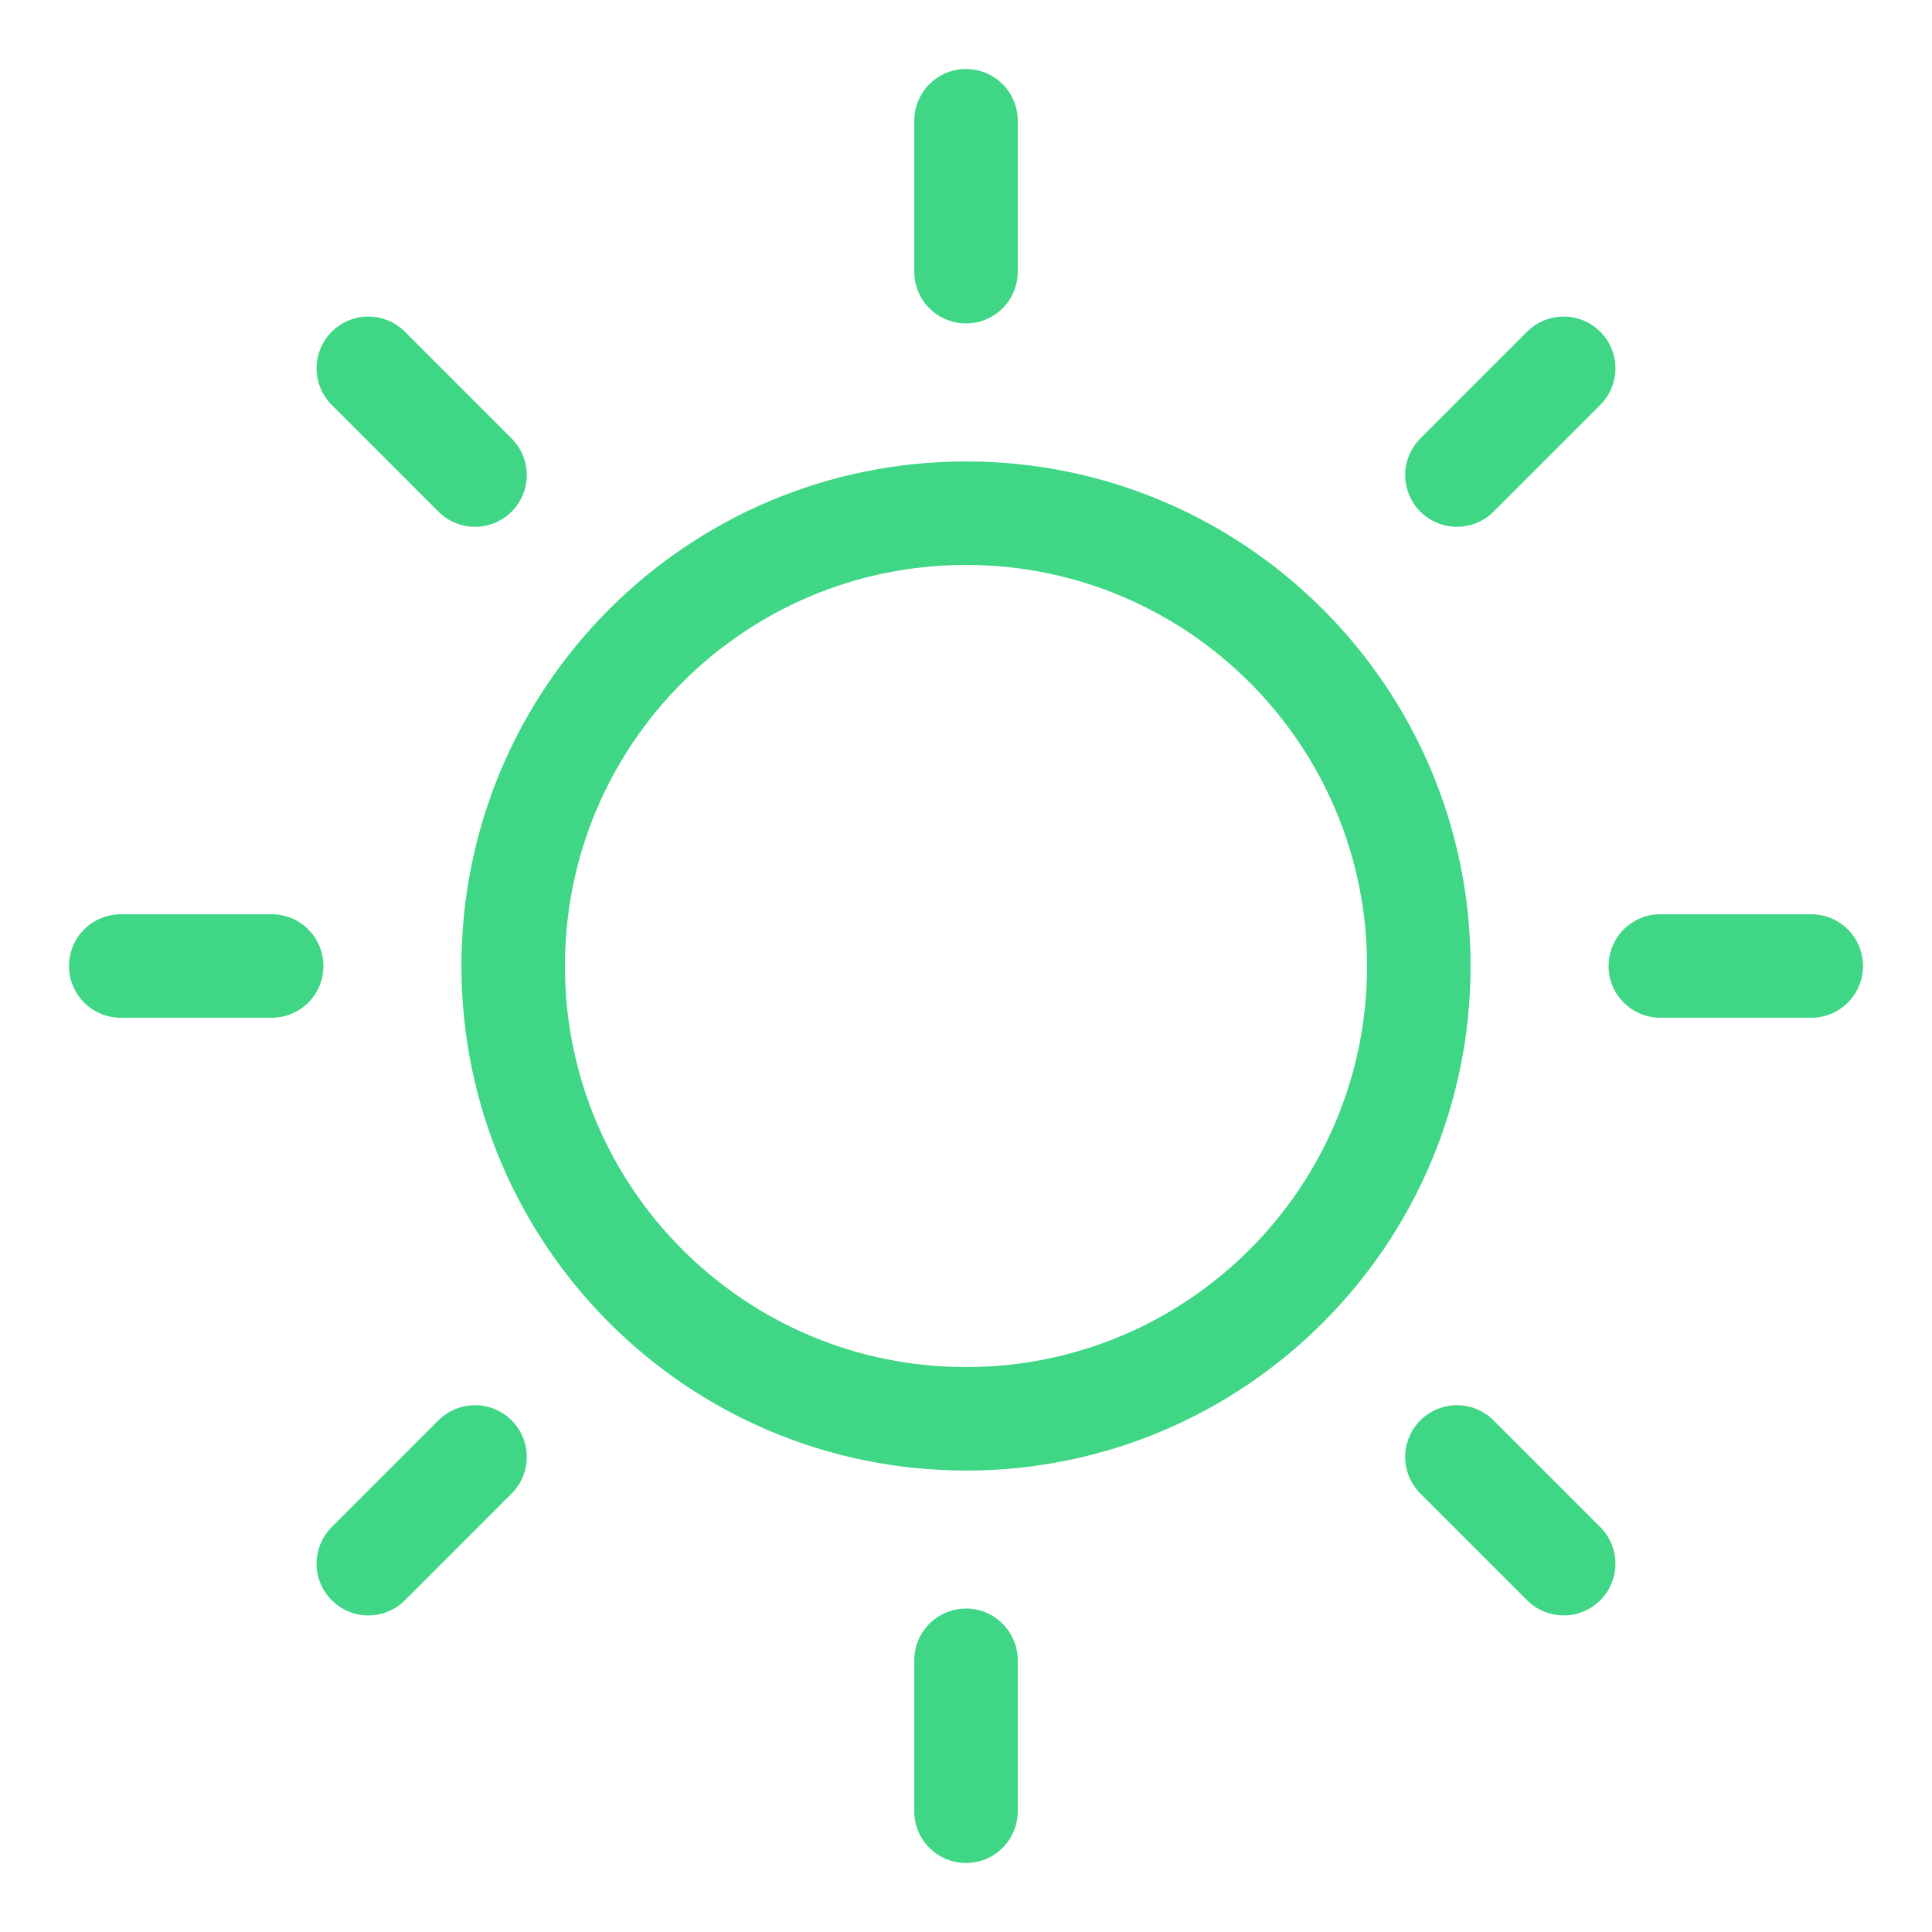
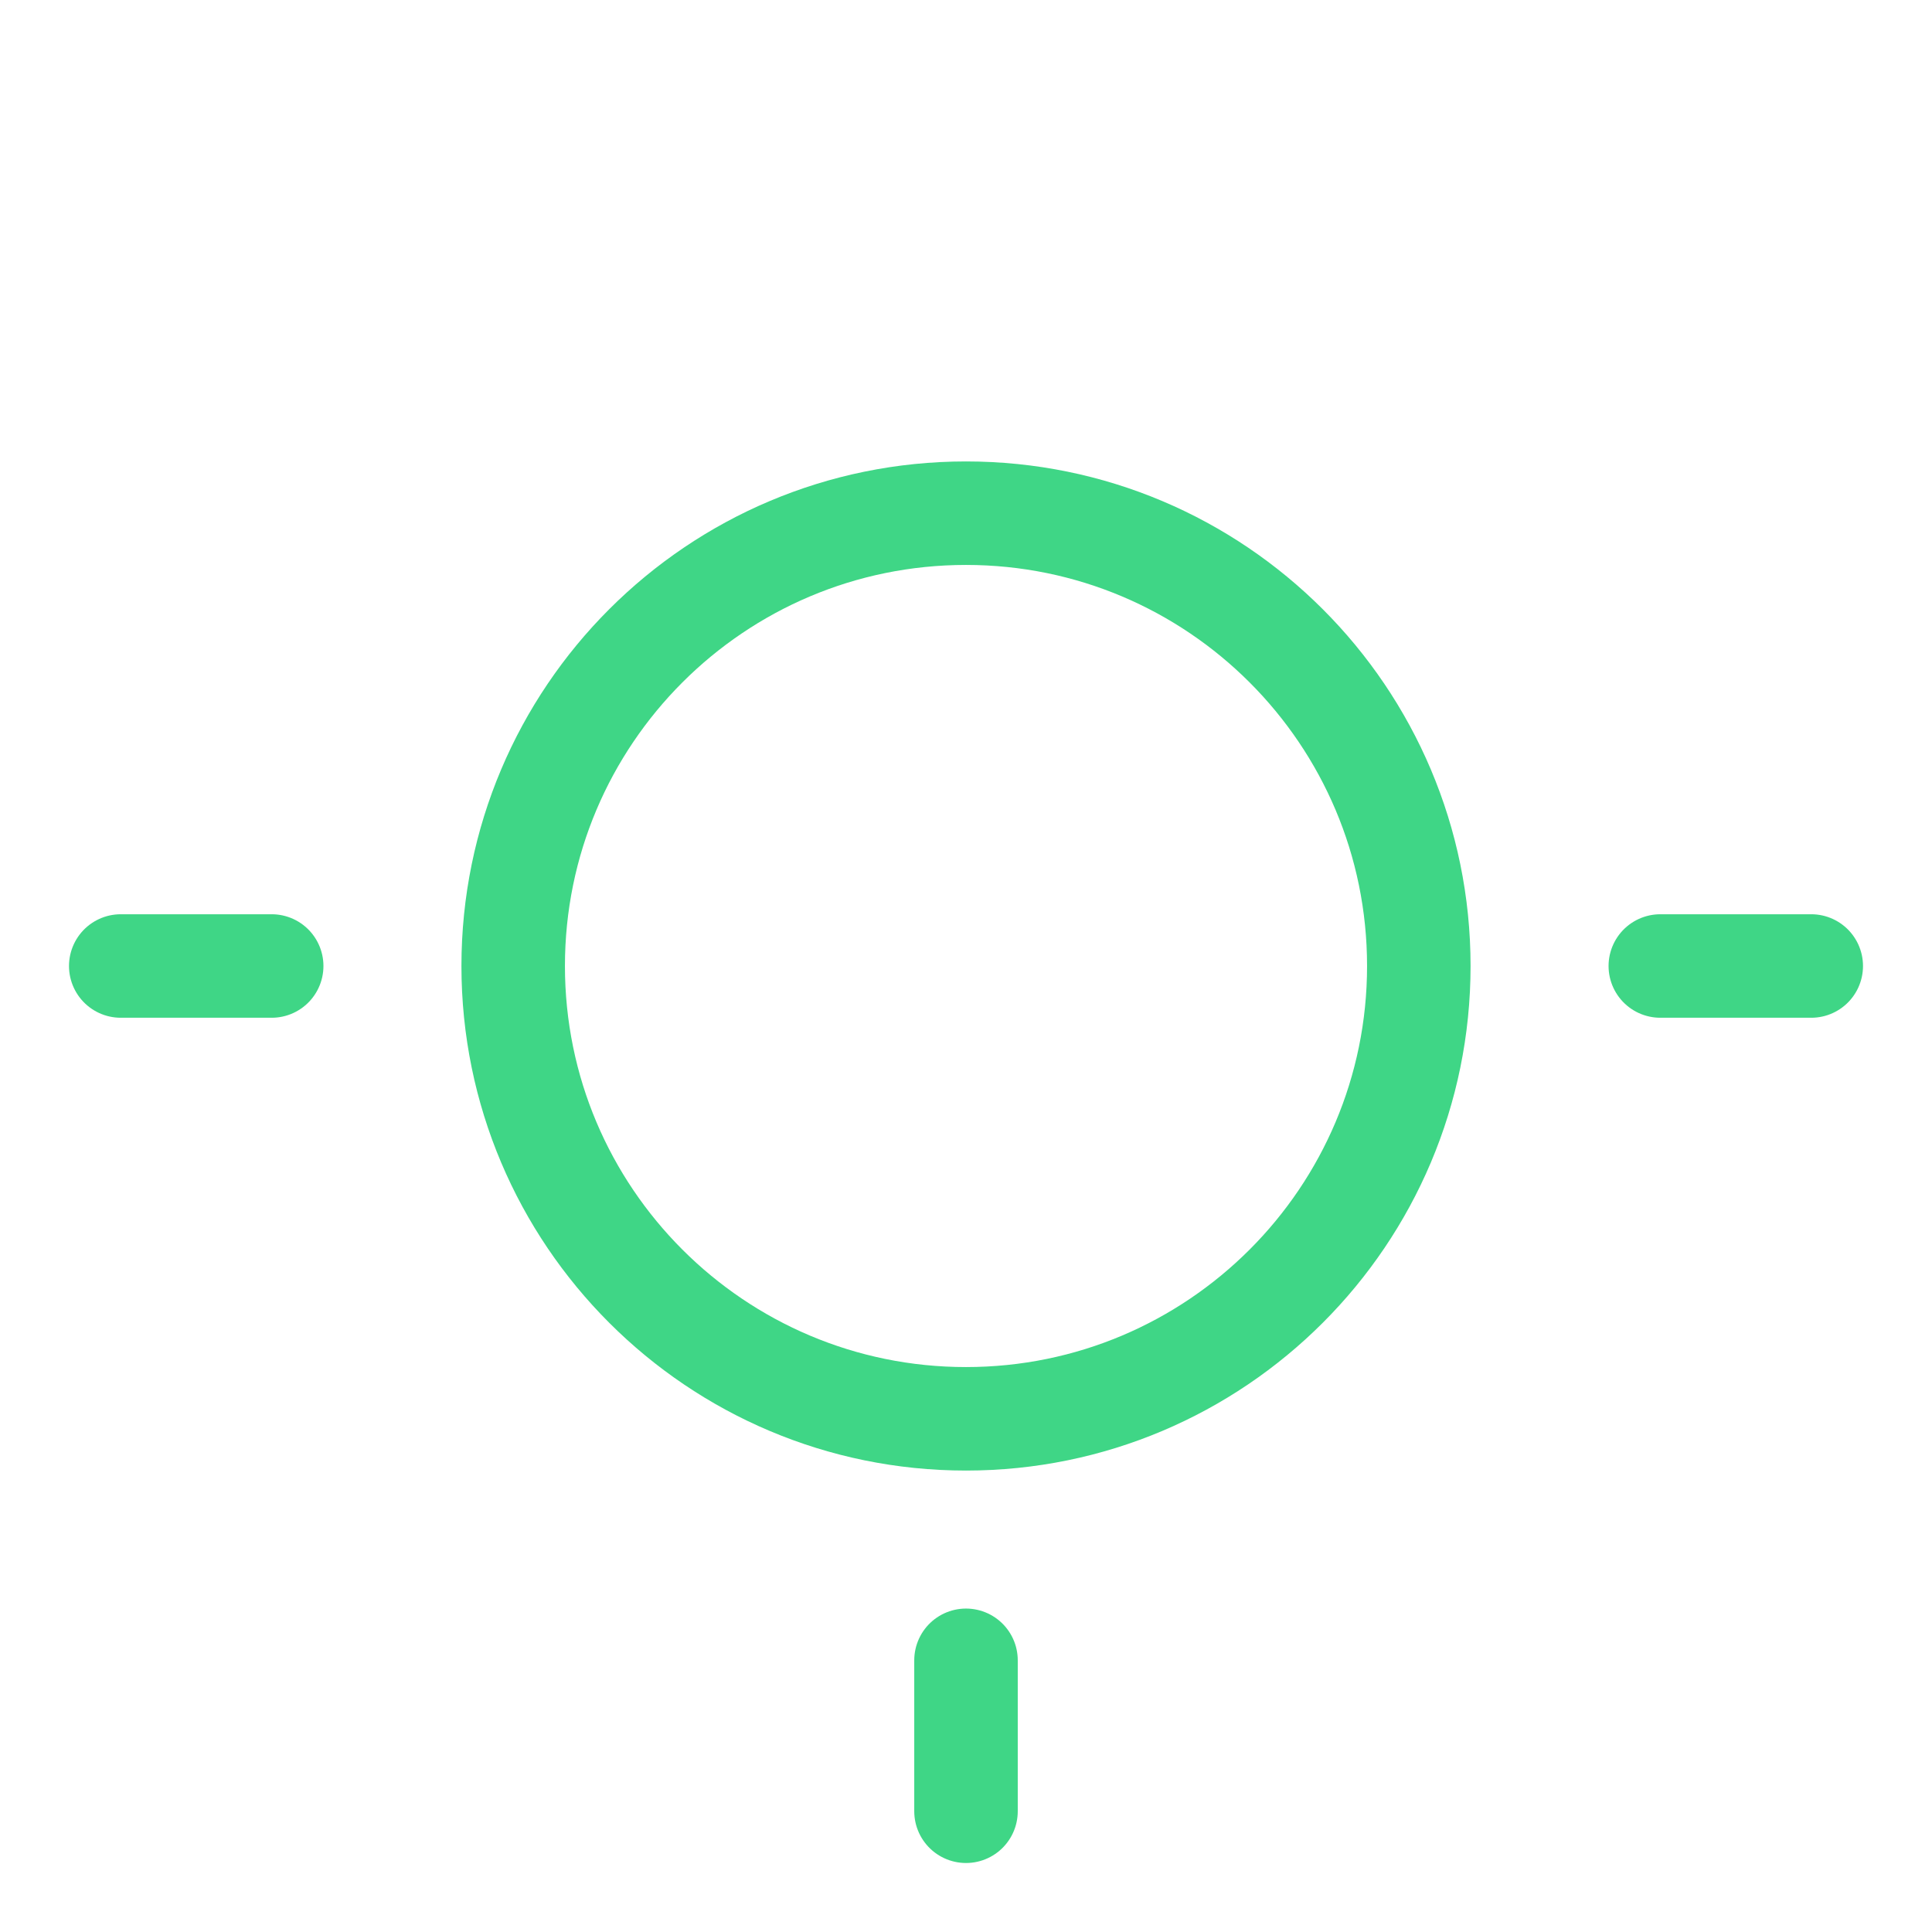
<svg xmlns="http://www.w3.org/2000/svg" width="56" height="56" viewBox="0 0 56 56" fill="none">
  <path d="M28 41.125C35.249 41.125 41.125 35.249 41.125 28C41.125 20.751 35.249 14.875 28 14.875C20.751 14.875 14.875 20.751 14.875 28C14.875 35.249 20.751 41.125 28 41.125Z" stroke="#3FD686" stroke-width="3" stroke-linecap="round" stroke-linejoin="round" />
-   <path d="M28 7.875V3.5" stroke="#3FD686" stroke-width="3" stroke-linecap="round" stroke-linejoin="round" />
-   <path d="M13.769 13.77L10.676 10.676" stroke="#3FD686" stroke-width="3" stroke-linecap="round" stroke-linejoin="round" />
  <path d="M7.875 28H3.5" stroke="#3FD686" stroke-width="3" stroke-linecap="round" stroke-linejoin="round" />
-   <path d="M13.769 42.23L10.676 45.324" stroke="#3FD686" stroke-width="3" stroke-linecap="round" stroke-linejoin="round" />
  <path d="M28 48.125V52.5" stroke="#3FD686" stroke-width="3" stroke-linecap="round" stroke-linejoin="round" />
-   <path d="M42.23 42.23L45.324 45.324" stroke="#3FD686" stroke-width="3" stroke-linecap="round" stroke-linejoin="round" />
  <path d="M48.125 28H52.5" stroke="#3FD686" stroke-width="3" stroke-linecap="round" stroke-linejoin="round" />
-   <path d="M42.23 13.77L45.324 10.676" stroke="#3FD686" stroke-width="3" stroke-linecap="round" stroke-linejoin="round" />
</svg>